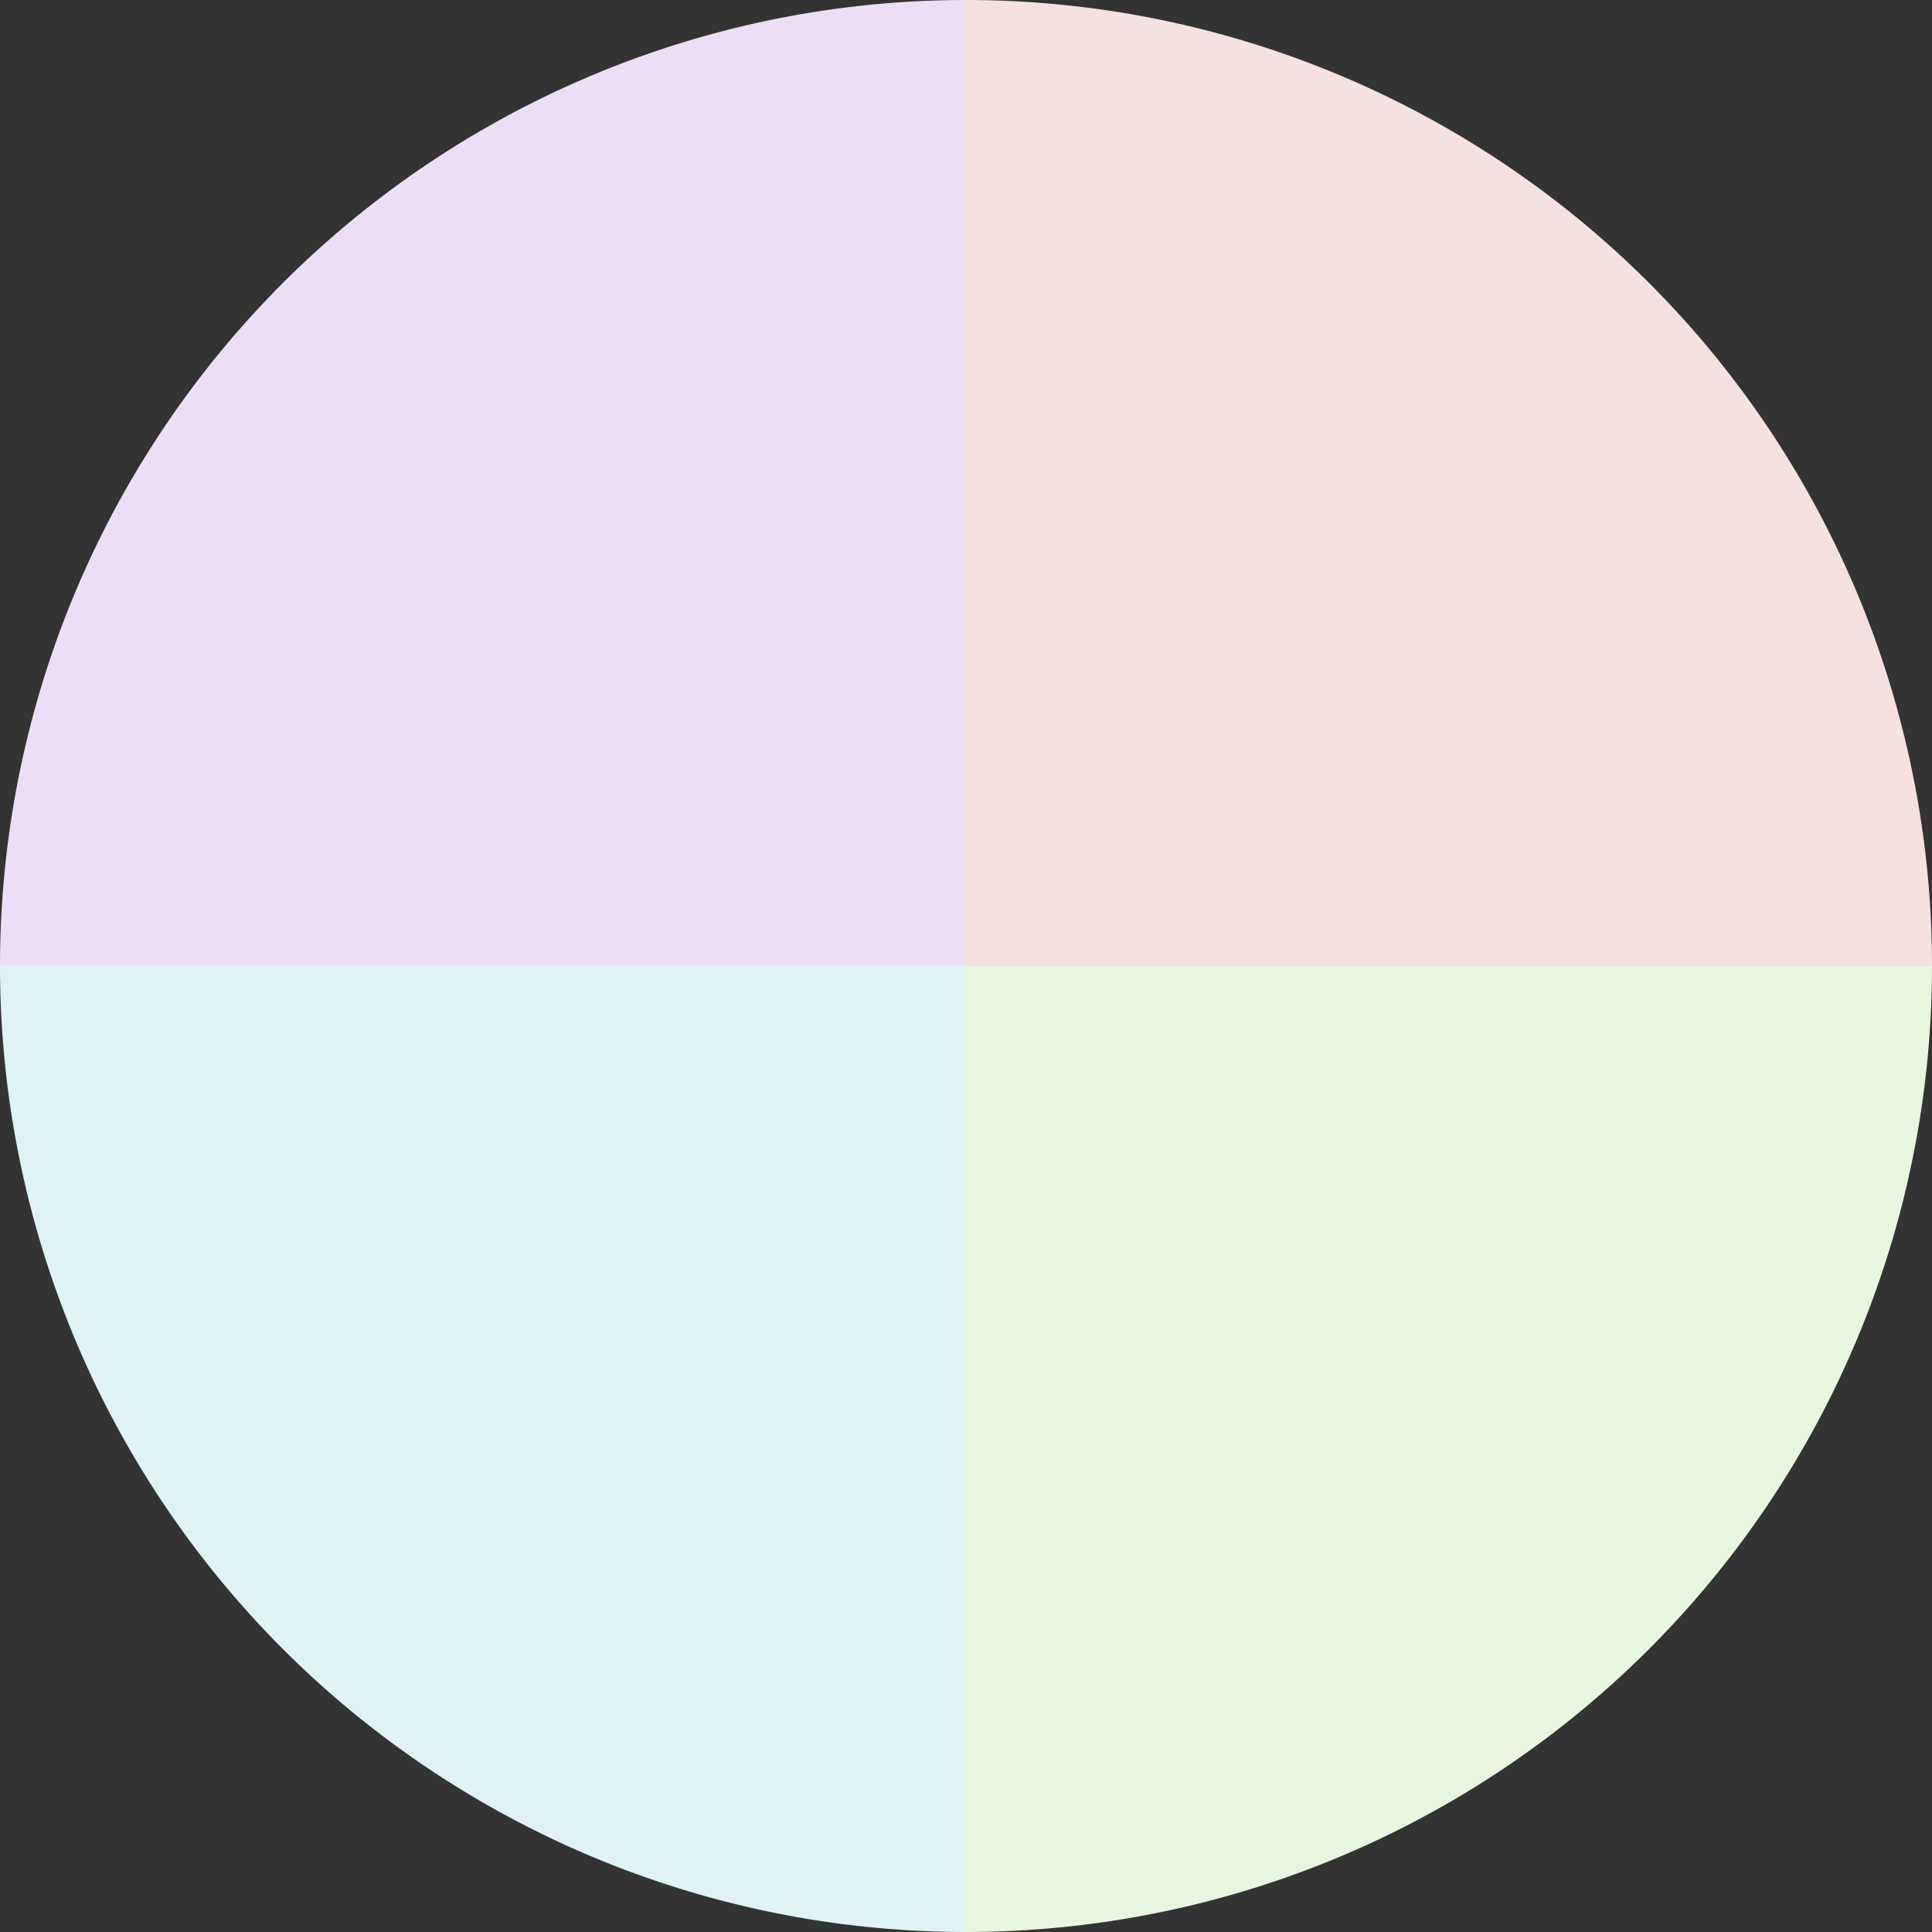
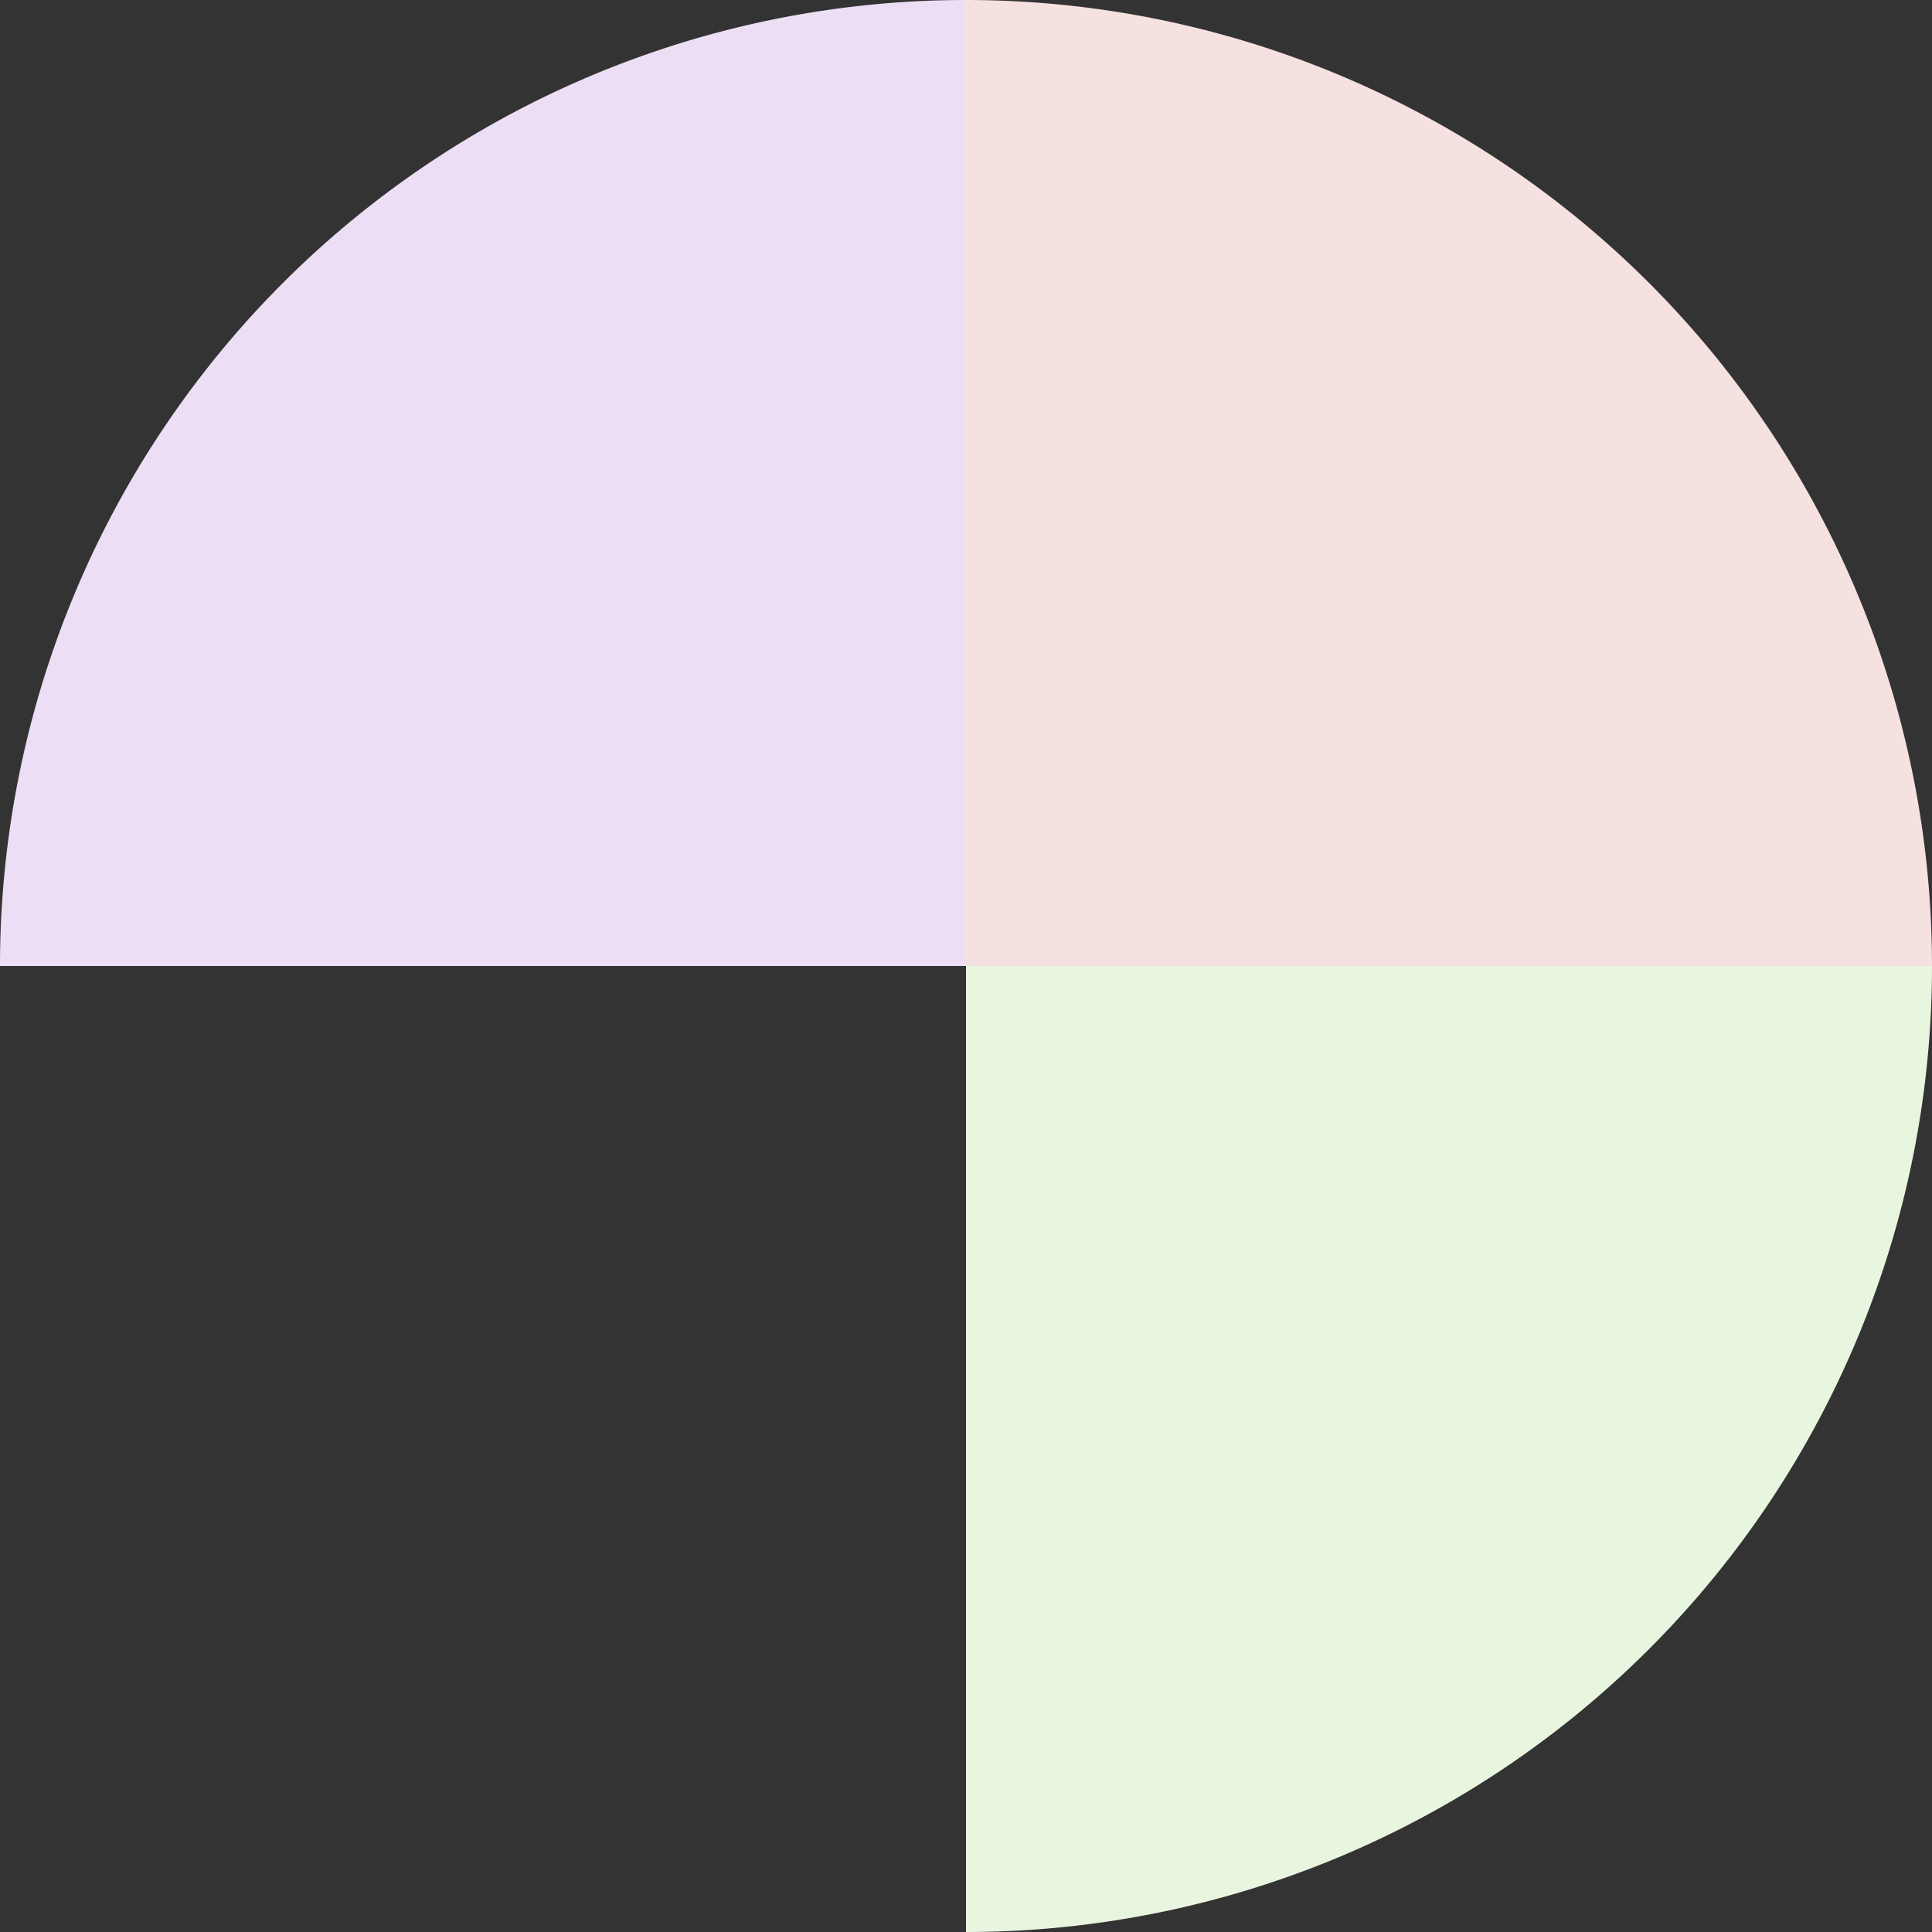
<svg xmlns="http://www.w3.org/2000/svg" width="500" height="500" viewBox="-1 -1 2 2">
  <rect x="-1" y="-1" width="2" height="2" fill="#333333" stroke="none" />
  <path d="M 0 -1               A 1,1 0 0,1 1 0             L 0,0              z" fill="#f5e1df" />
  <path d="M 1 0               A 1,1 0 0,1 0 1             L 0,0              z" fill="#e8f5df" />
-   <path d="M 0 1               A 1,1 0 0,1 -1 0             L 0,0              z" fill="#dff3f5" />
  <path d="M -1 0               A 1,1 0 0,1 -0 -1             L 0,0              z" fill="#ecdff5" />
</svg>